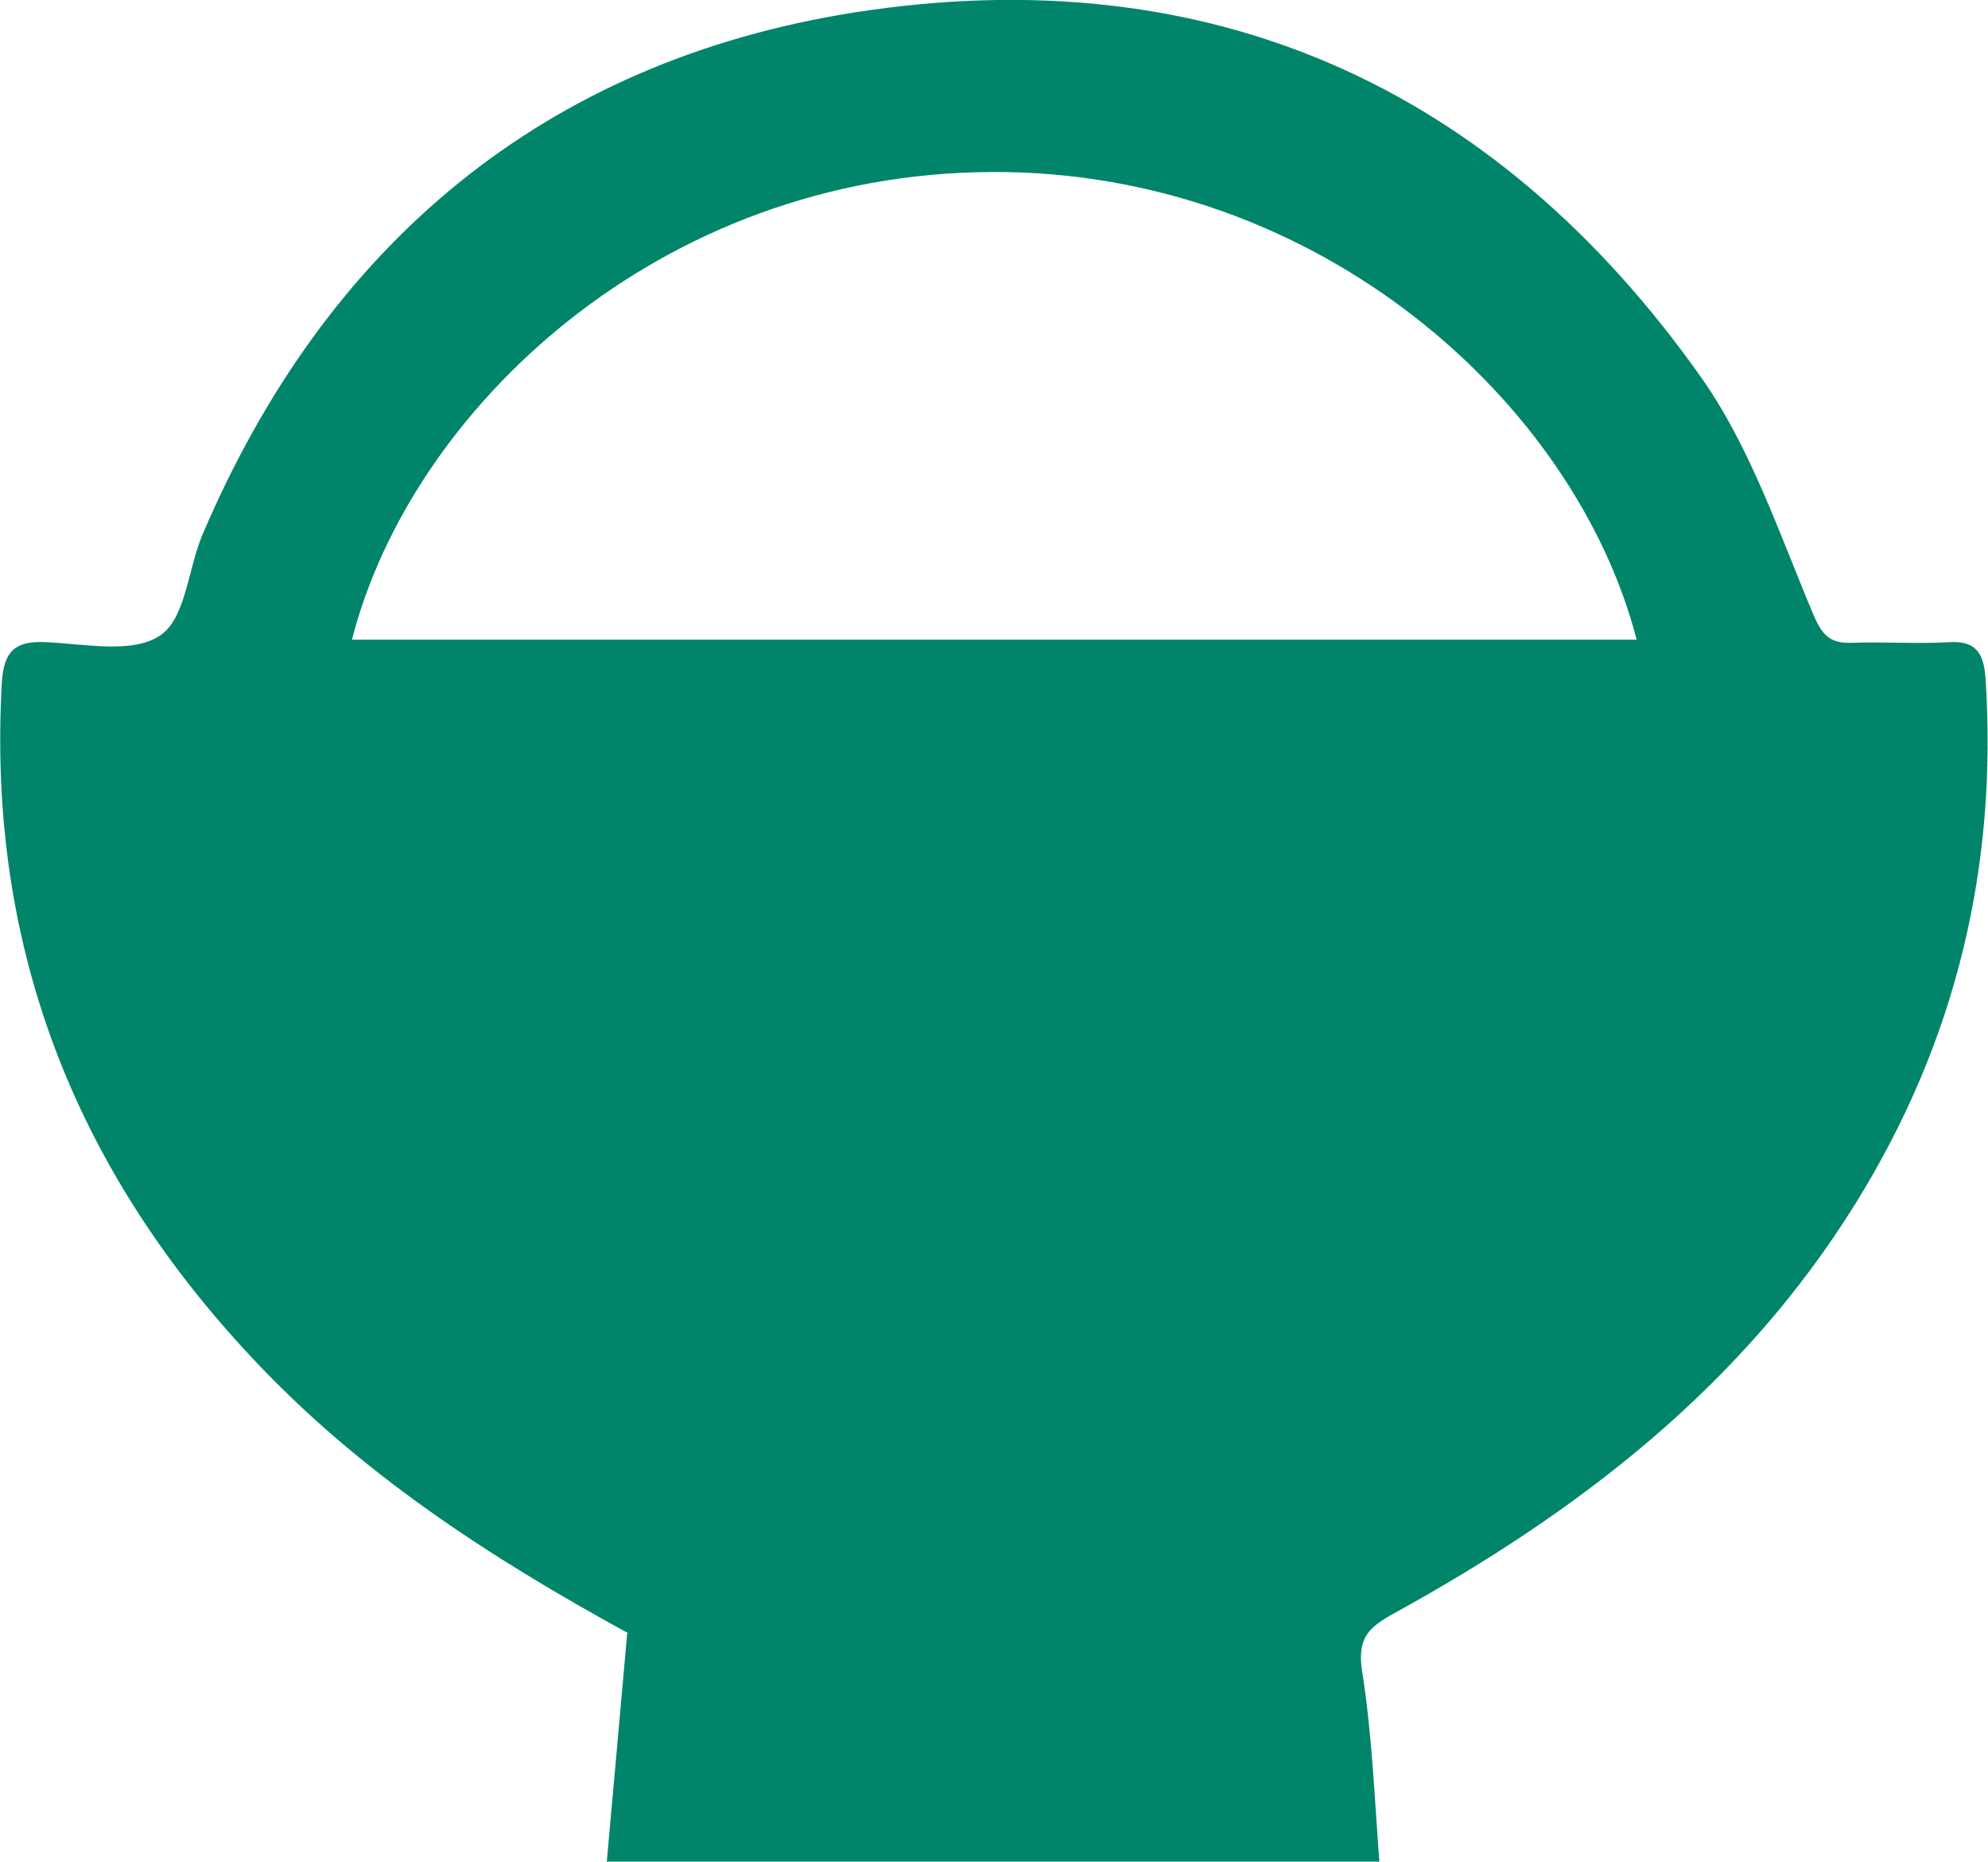
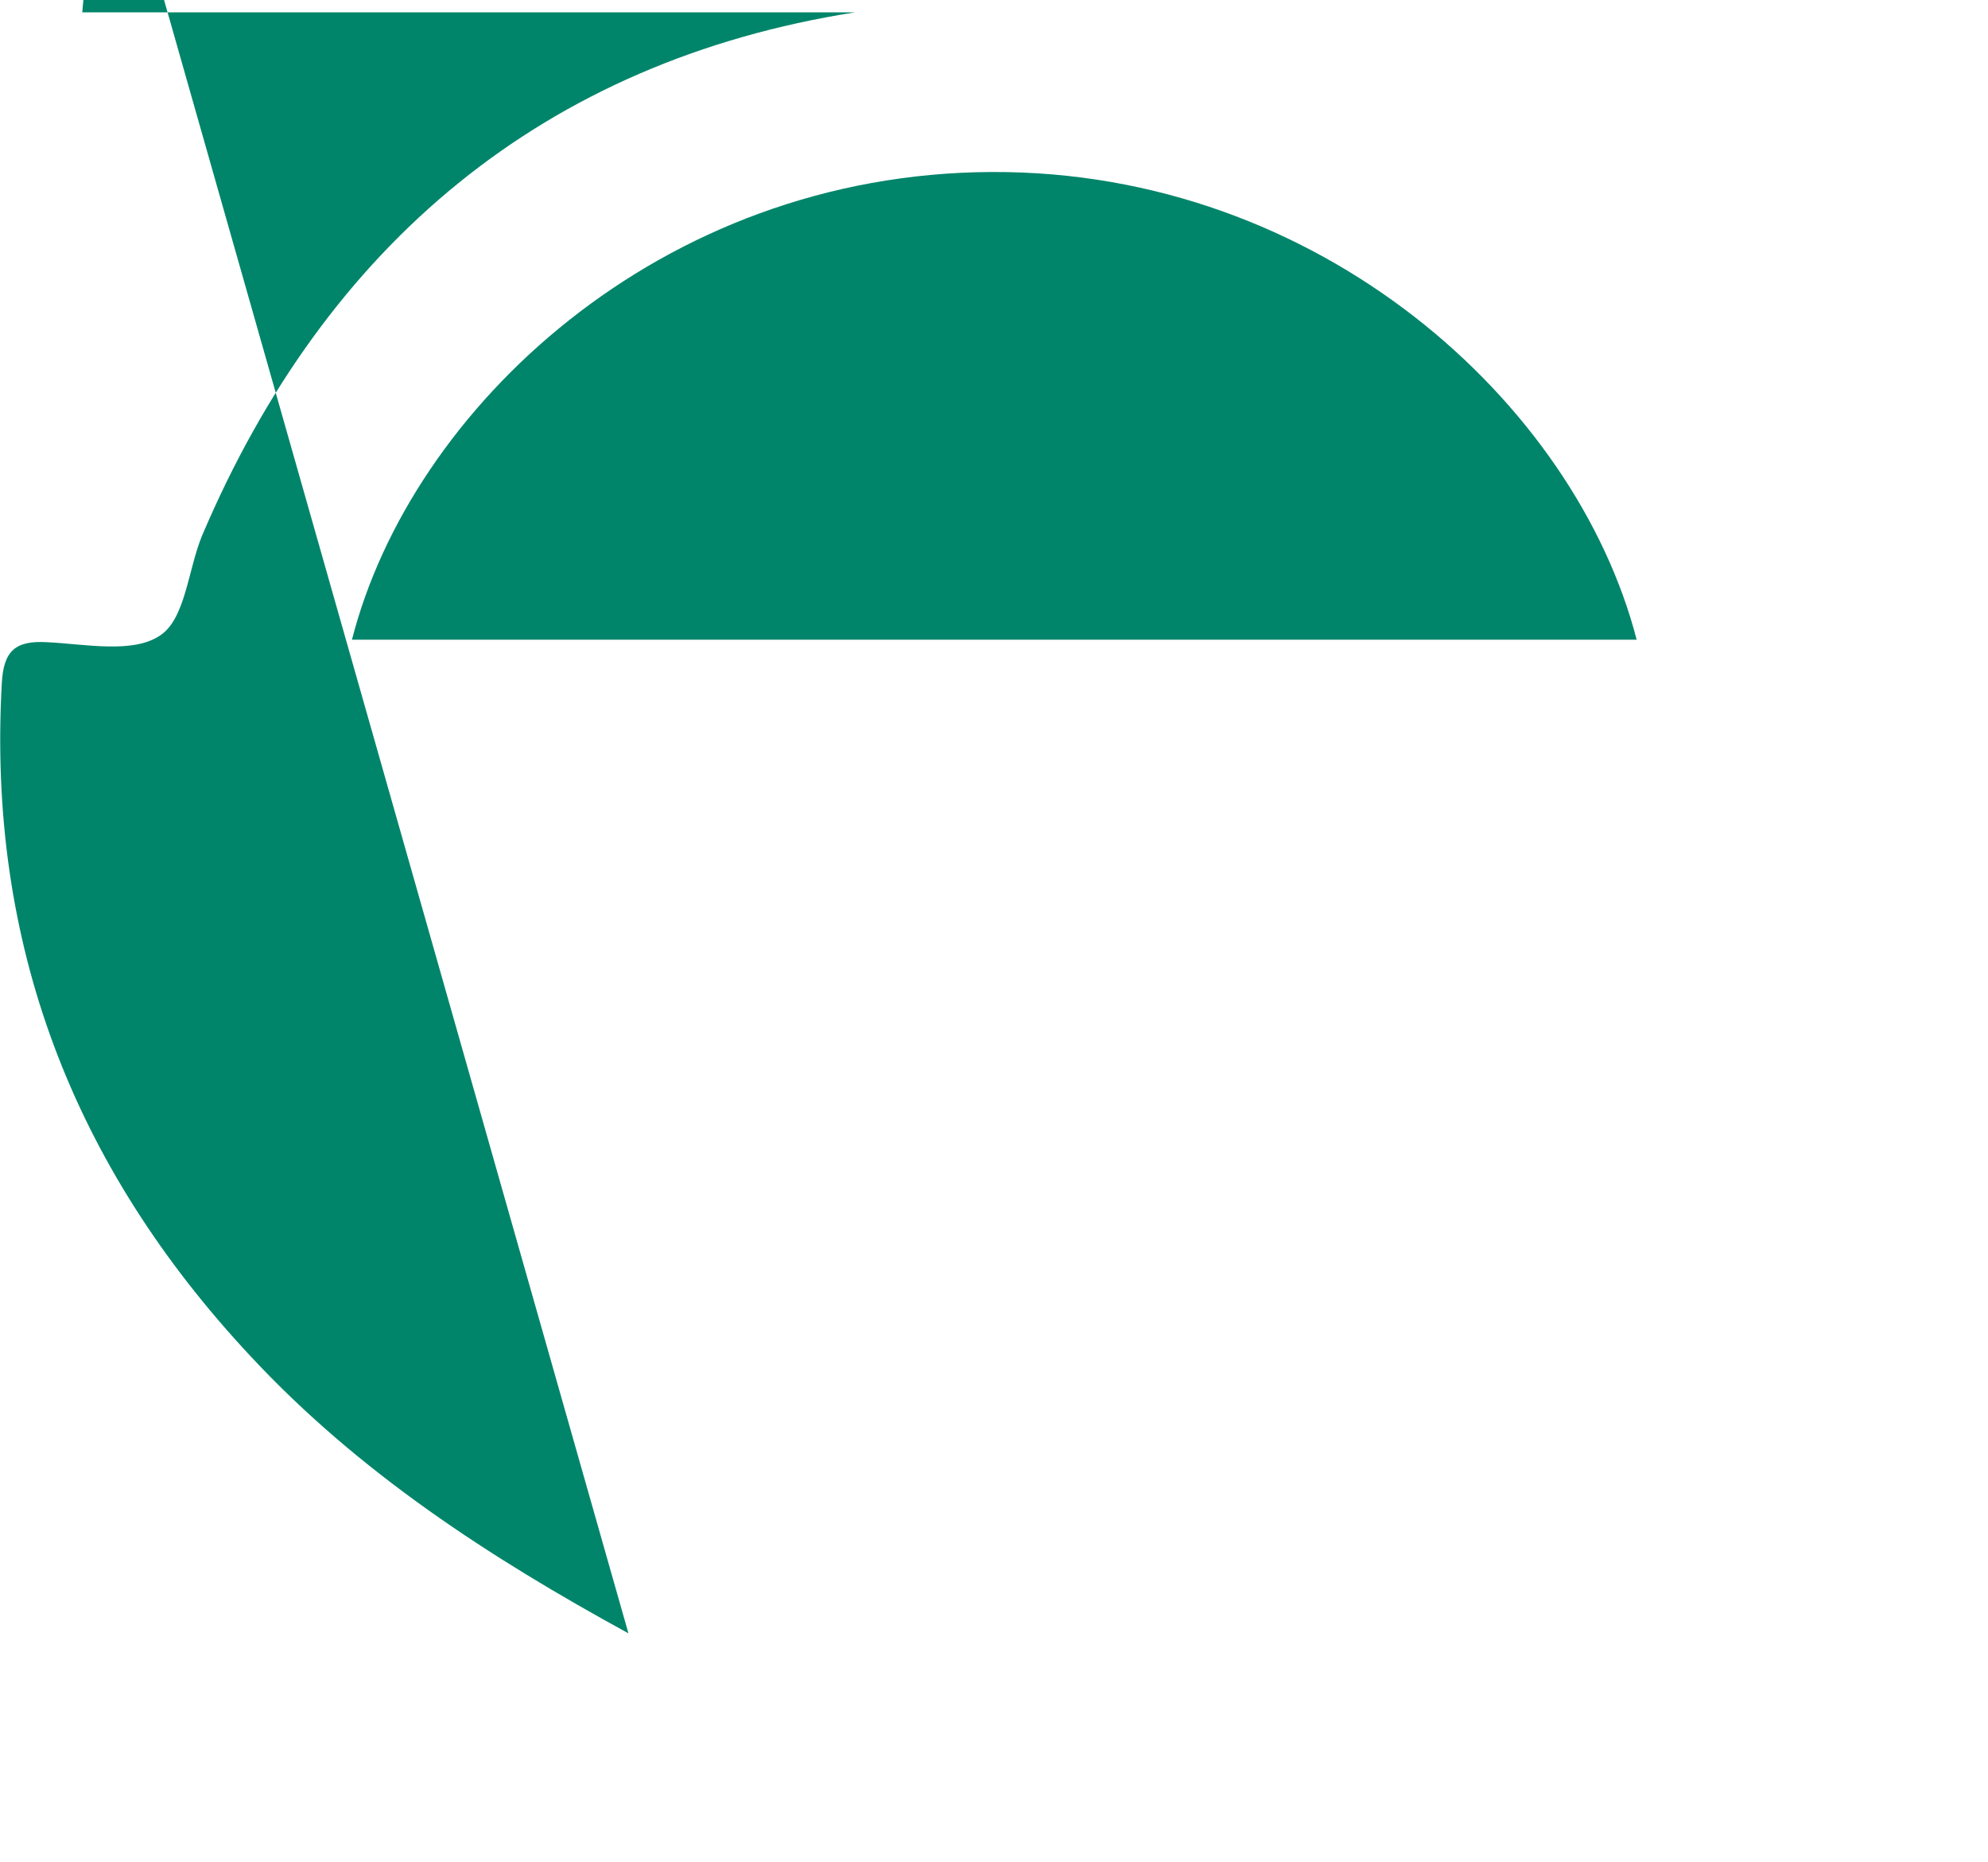
<svg xmlns="http://www.w3.org/2000/svg" id="_レイヤー_2" data-name="レイヤー 2" viewBox="0 0 32.14 30.09">
  <defs>
    <style>
      .cls-1 {
        fill: #00856a;
      }
    </style>
  </defs>
  <g id="_レイヤー_1-2" data-name="レイヤー 1">
-     <path class="cls-1" d="M5.68,10.34h20.78c-.99-3.83-5.13-7.58-10.42-7.56-5.38.02-9.4,3.84-10.35,7.56M10.16,26.4c-2.25-1.23-4.36-2.6-6.11-4.48C1.18,18.85-.21,15.25.03,11.03c.03-.51.22-.68.73-.65.62.03,1.39.19,1.83-.11.41-.27.45-1.07.68-1.62C5.27,3.95,8.8.99,13.82.2c5.71-.89,10.35,1.18,13.69,5.91.8,1.14,1.26,2.53,1.81,3.83.14.33.27.46.61.45.52-.02,1.05.02,1.57-.01.45-.03.57.18.6.58.2,3.05-.48,5.88-2.1,8.49-1.83,2.95-4.47,4.98-7.45,6.62-.42.23-.61.4-.53.93.16,1.01.2,2.03.28,3.09h-12.49c.11-1.24.22-2.44.33-3.69" />
+     <path class="cls-1" d="M5.68,10.34h20.78c-.99-3.83-5.13-7.58-10.42-7.56-5.38.02-9.4,3.84-10.35,7.56M10.16,26.4c-2.25-1.23-4.36-2.6-6.11-4.48C1.18,18.85-.21,15.25.03,11.03c.03-.51.22-.68.73-.65.62.03,1.39.19,1.83-.11.41-.27.45-1.07.68-1.62C5.27,3.95,8.8.99,13.82.2h-12.49c.11-1.24.22-2.44.33-3.69" />
  </g>
</svg>